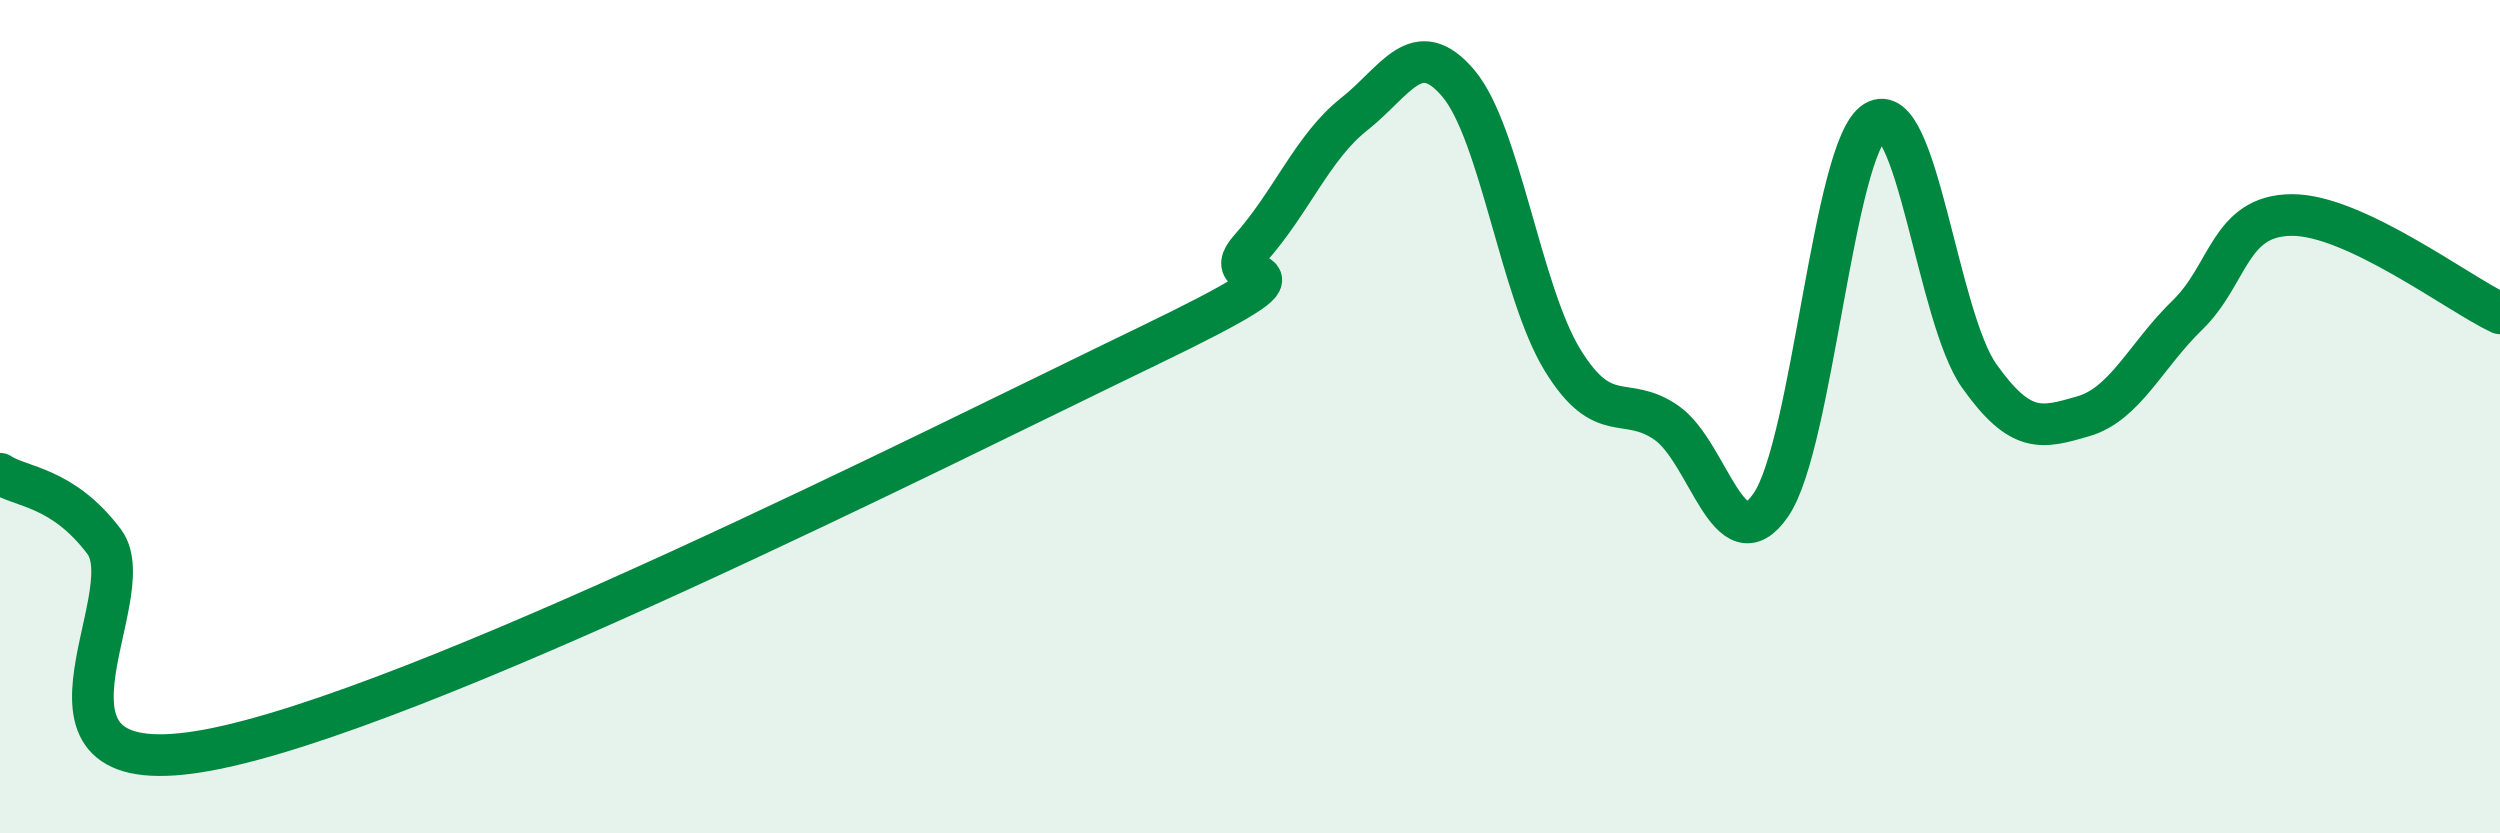
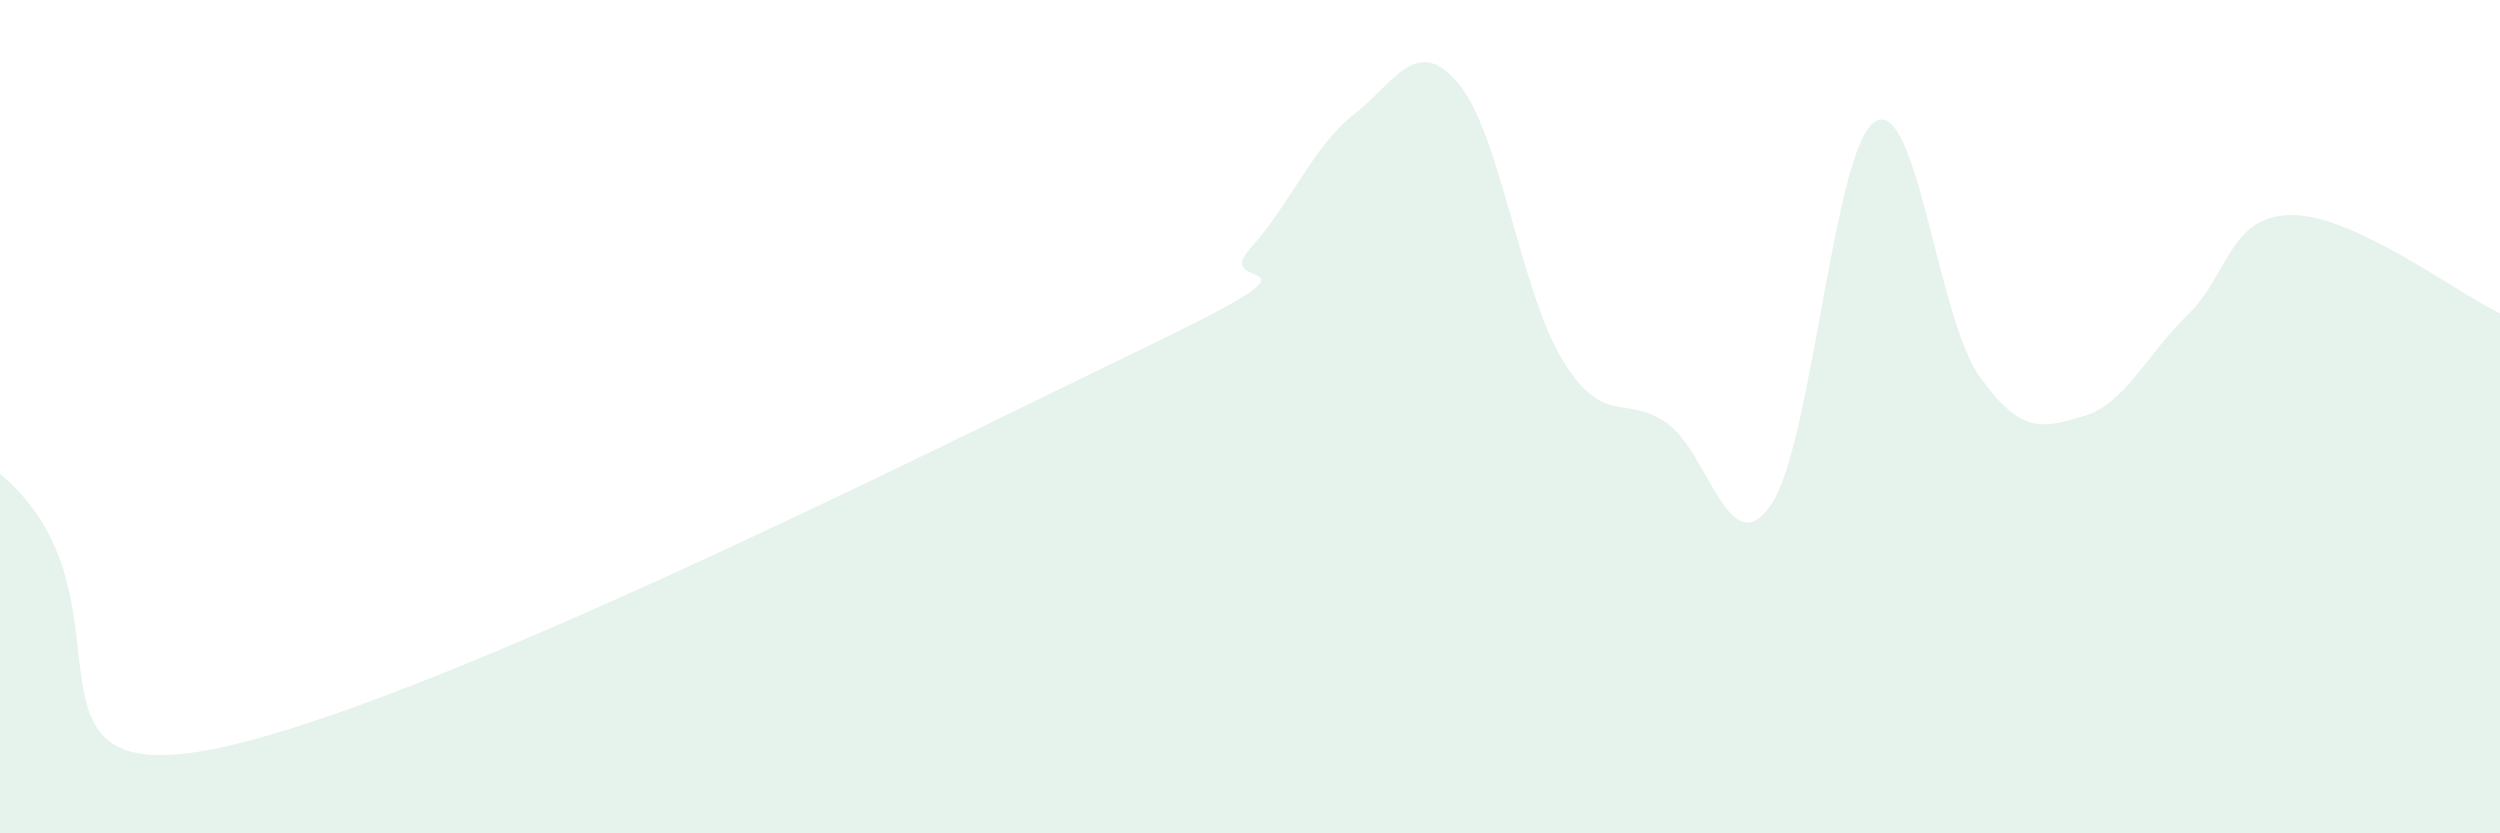
<svg xmlns="http://www.w3.org/2000/svg" width="60" height="20" viewBox="0 0 60 20">
-   <path d="M 0,11.37 C 0.5,11.7 1.5,11.67 2.5,13 C 3.5,14.33 0,18.93 5,18 C 10,17.07 22.5,10.74 27.5,8.33 C 32.5,5.92 29,7.09 30,5.97 C 31,4.85 31.5,3.53 32.5,2.74 C 33.5,1.95 34,0.82 35,2 C 36,3.18 36.5,7.01 37.5,8.64 C 38.5,10.27 39,9.45 40,10.15 C 41,10.85 41.5,13.57 42.5,12.12 C 43.5,10.67 44,3.54 45,2.92 C 46,2.3 46.5,7.61 47.5,9.02 C 48.5,10.43 49,10.28 50,9.99 C 51,9.7 51.5,8.53 52.5,7.56 C 53.5,6.59 53.5,5.17 55,5.16 C 56.5,5.15 59,7.05 60,7.52L60 20L0 20Z" fill="#008740" opacity="0.1" stroke-linecap="round" stroke-linejoin="round" />
-   <path d="M 0,11.37 C 0.5,11.7 1.5,11.67 2.5,13 C 3.5,14.33 0,18.93 5,18 C 10,17.07 22.5,10.74 27.5,8.33 C 32.5,5.92 29,7.09 30,5.97 C 31,4.85 31.5,3.53 32.5,2.74 C 33.5,1.95 34,0.82 35,2 C 36,3.18 36.5,7.01 37.5,8.64 C 38.5,10.27 39,9.45 40,10.15 C 41,10.85 41.5,13.57 42.5,12.12 C 43.5,10.67 44,3.54 45,2.92 C 46,2.3 46.5,7.61 47.5,9.02 C 48.5,10.43 49,10.28 50,9.99 C 51,9.7 51.5,8.53 52.5,7.56 C 53.5,6.59 53.5,5.17 55,5.16 C 56.5,5.15 59,7.05 60,7.52" stroke="#008740" stroke-width="1" fill="none" stroke-linecap="round" stroke-linejoin="round" />
+   <path d="M 0,11.37 C 3.5,14.33 0,18.93 5,18 C 10,17.07 22.5,10.74 27.5,8.33 C 32.5,5.92 29,7.09 30,5.97 C 31,4.85 31.5,3.53 32.5,2.74 C 33.5,1.95 34,0.82 35,2 C 36,3.18 36.5,7.01 37.5,8.64 C 38.5,10.27 39,9.45 40,10.15 C 41,10.85 41.5,13.57 42.5,12.12 C 43.5,10.67 44,3.54 45,2.92 C 46,2.3 46.5,7.61 47.5,9.02 C 48.5,10.43 49,10.28 50,9.99 C 51,9.7 51.5,8.53 52.5,7.56 C 53.5,6.59 53.5,5.17 55,5.16 C 56.5,5.15 59,7.05 60,7.52L60 20L0 20Z" fill="#008740" opacity="0.1" stroke-linecap="round" stroke-linejoin="round" />
</svg>